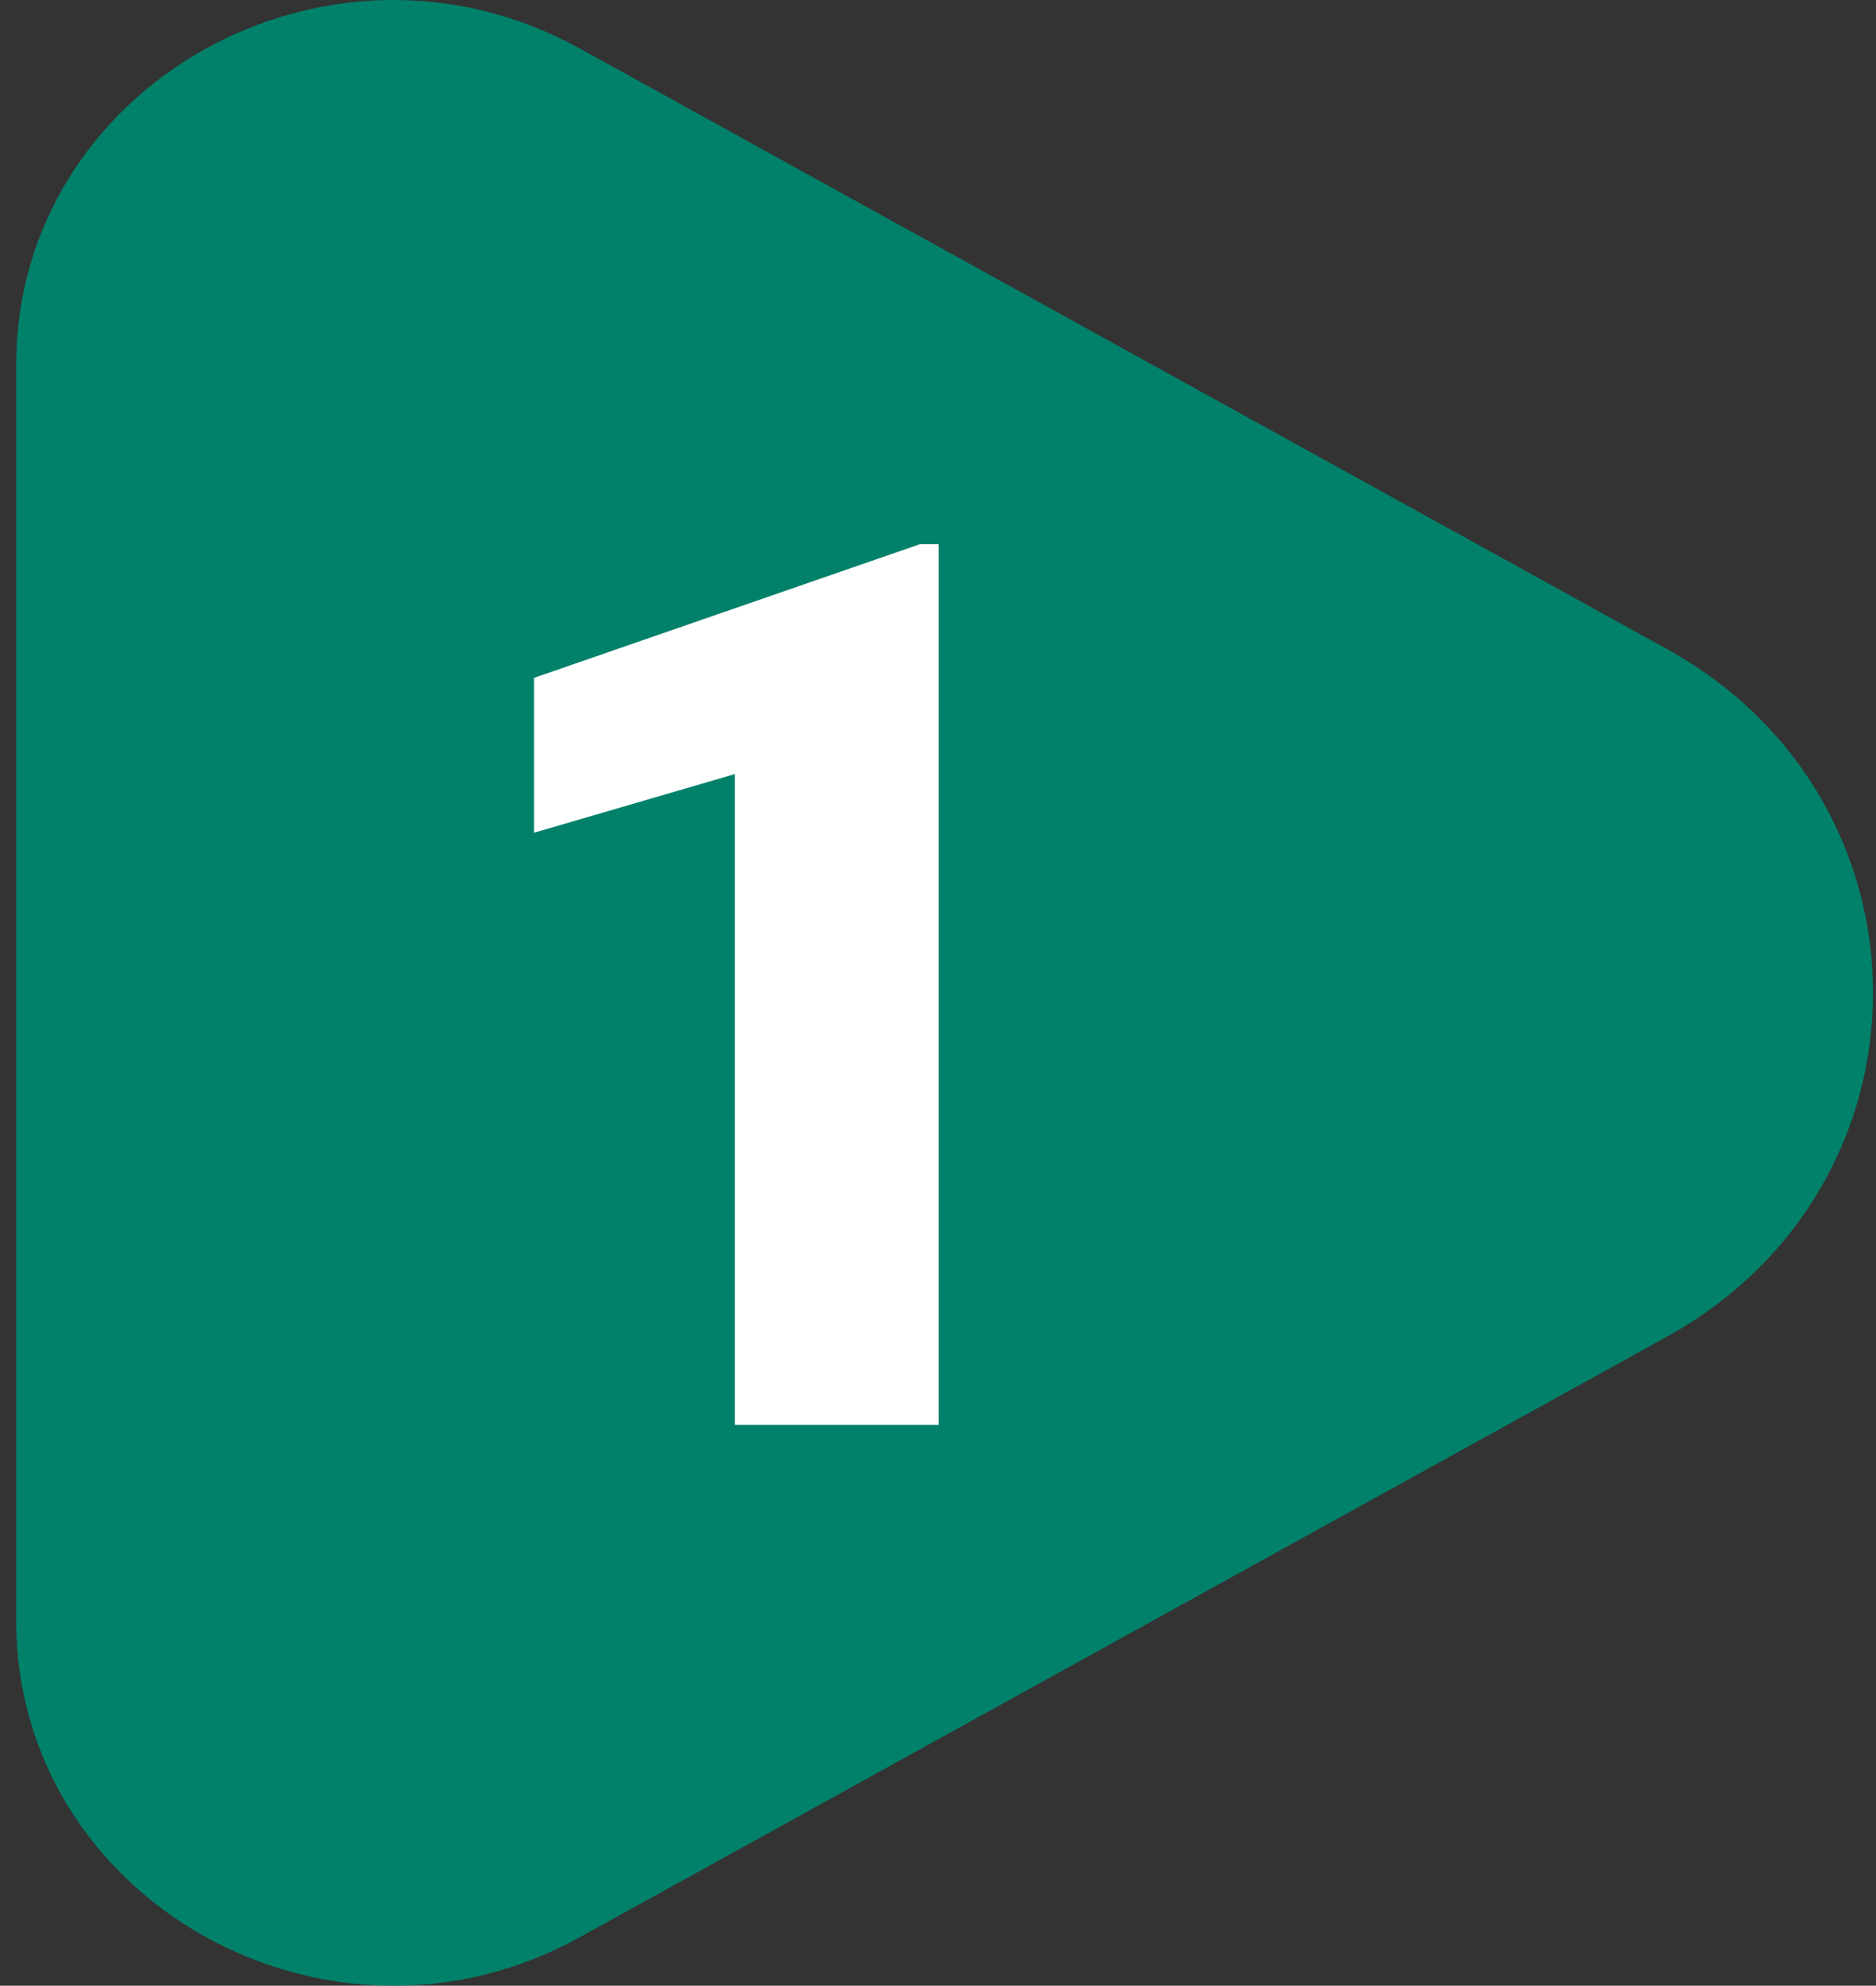
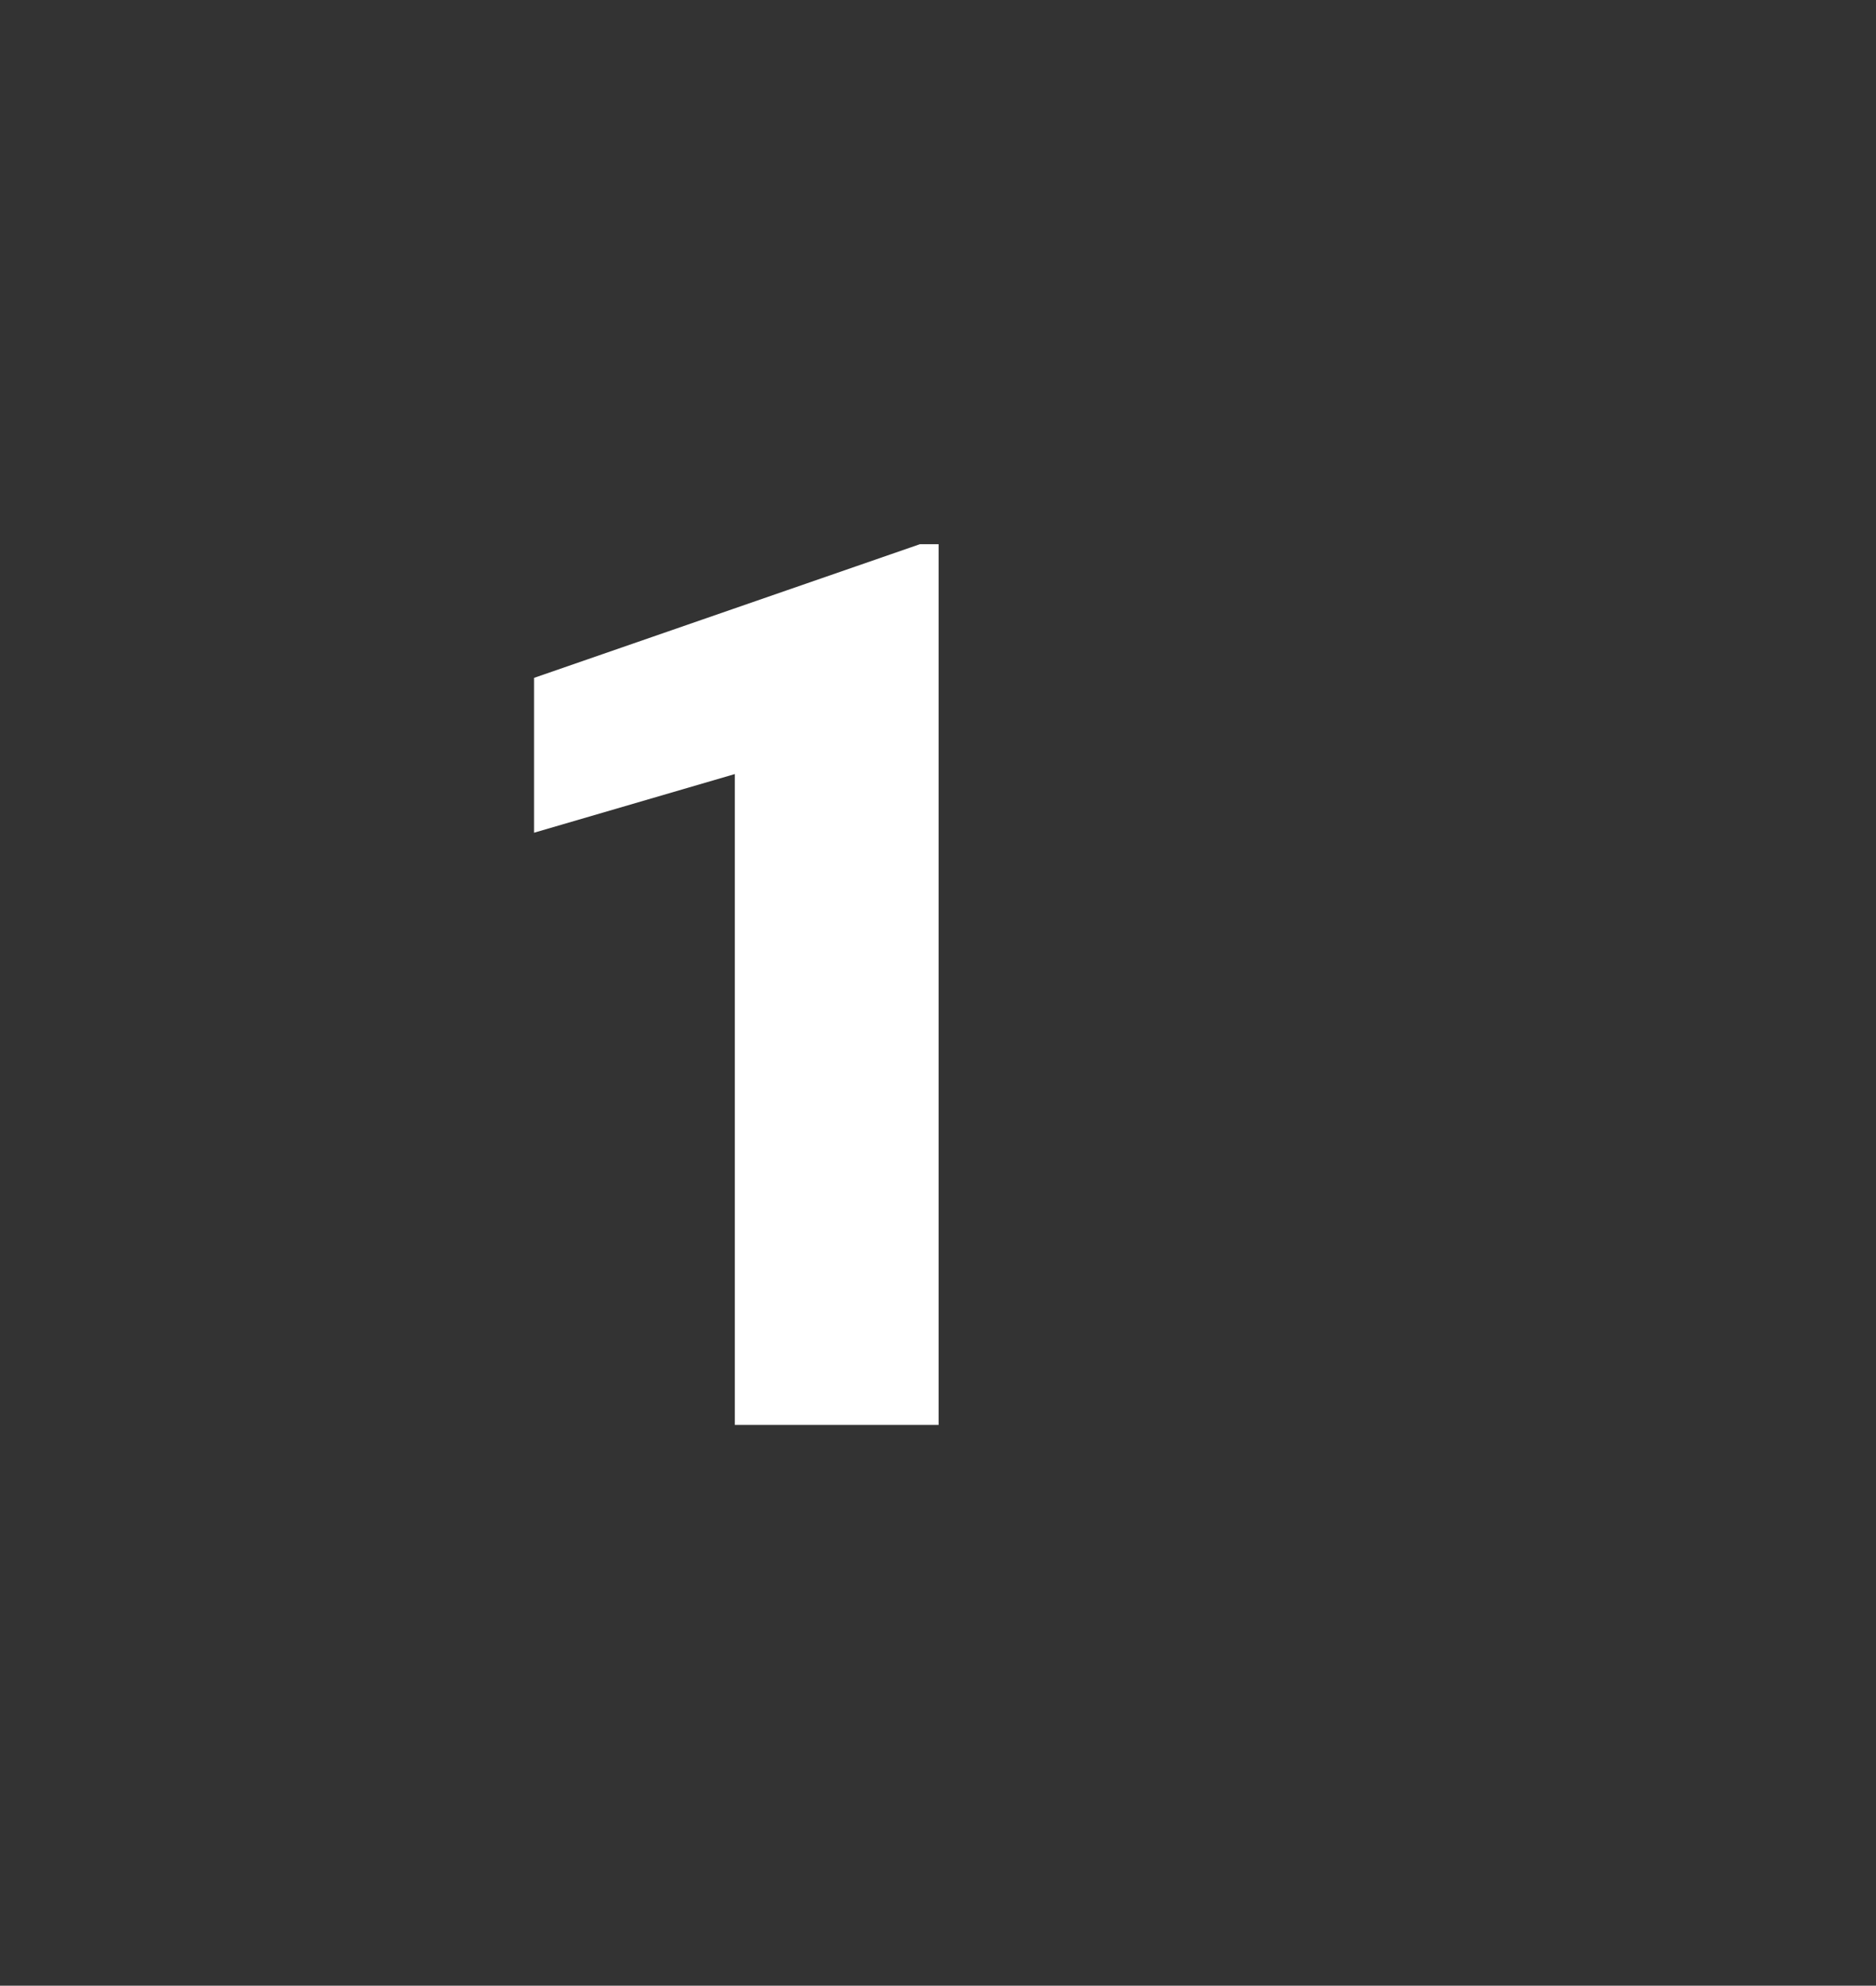
<svg xmlns="http://www.w3.org/2000/svg" width="103" height="109" viewBox="0 0 103 109" fill="none">
  <rect x="0" y="0" width="103" height="109" fill="#333333" stroke="none" />
-   <path d="M91.502 35.616C106.616 43.963 106.616 65.037 91.502 73.384L31.837 106.337C18.045 113.954 0.888 104.323 0.888 88.963L0.888 20.037C0.888 4.677 18.045 -4.954 31.837 2.663L91.502 35.616Z" fill="#02816A" />
  <path d="M51.533 29.873V78.216H40.344V42.49L29.32 45.71V37.21L50.504 29.873H51.533Z" fill="white" />
</svg>